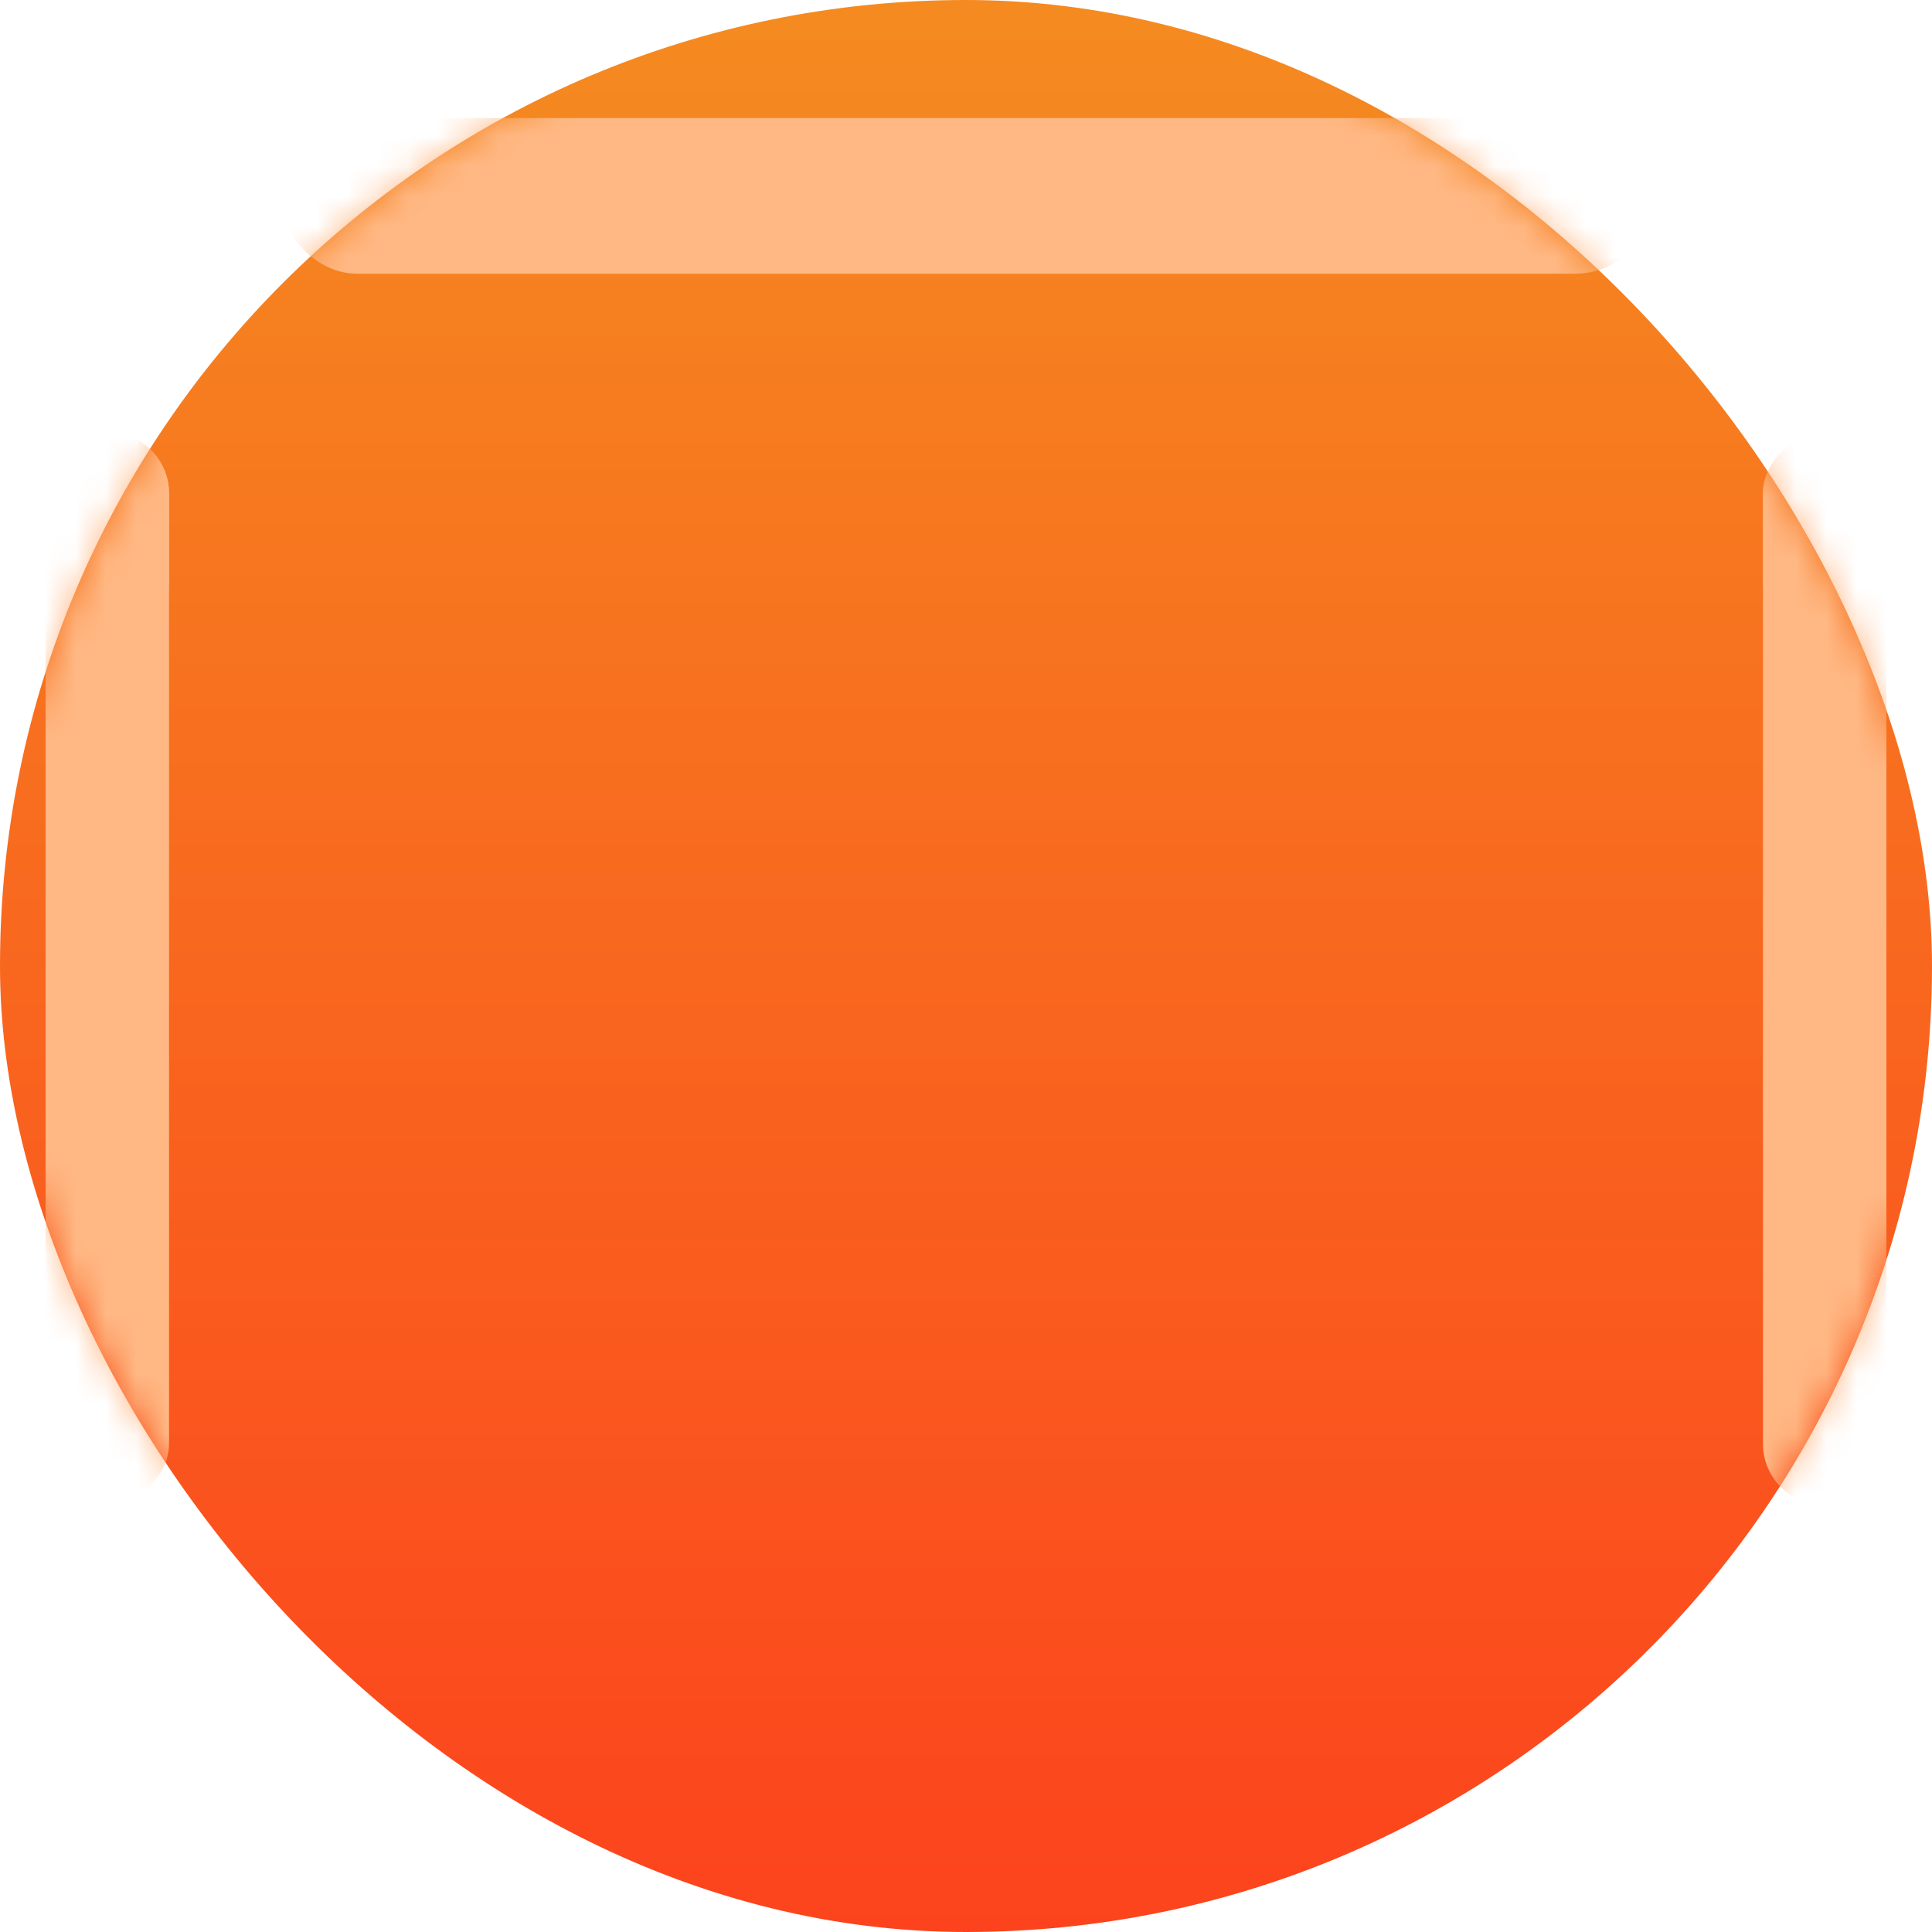
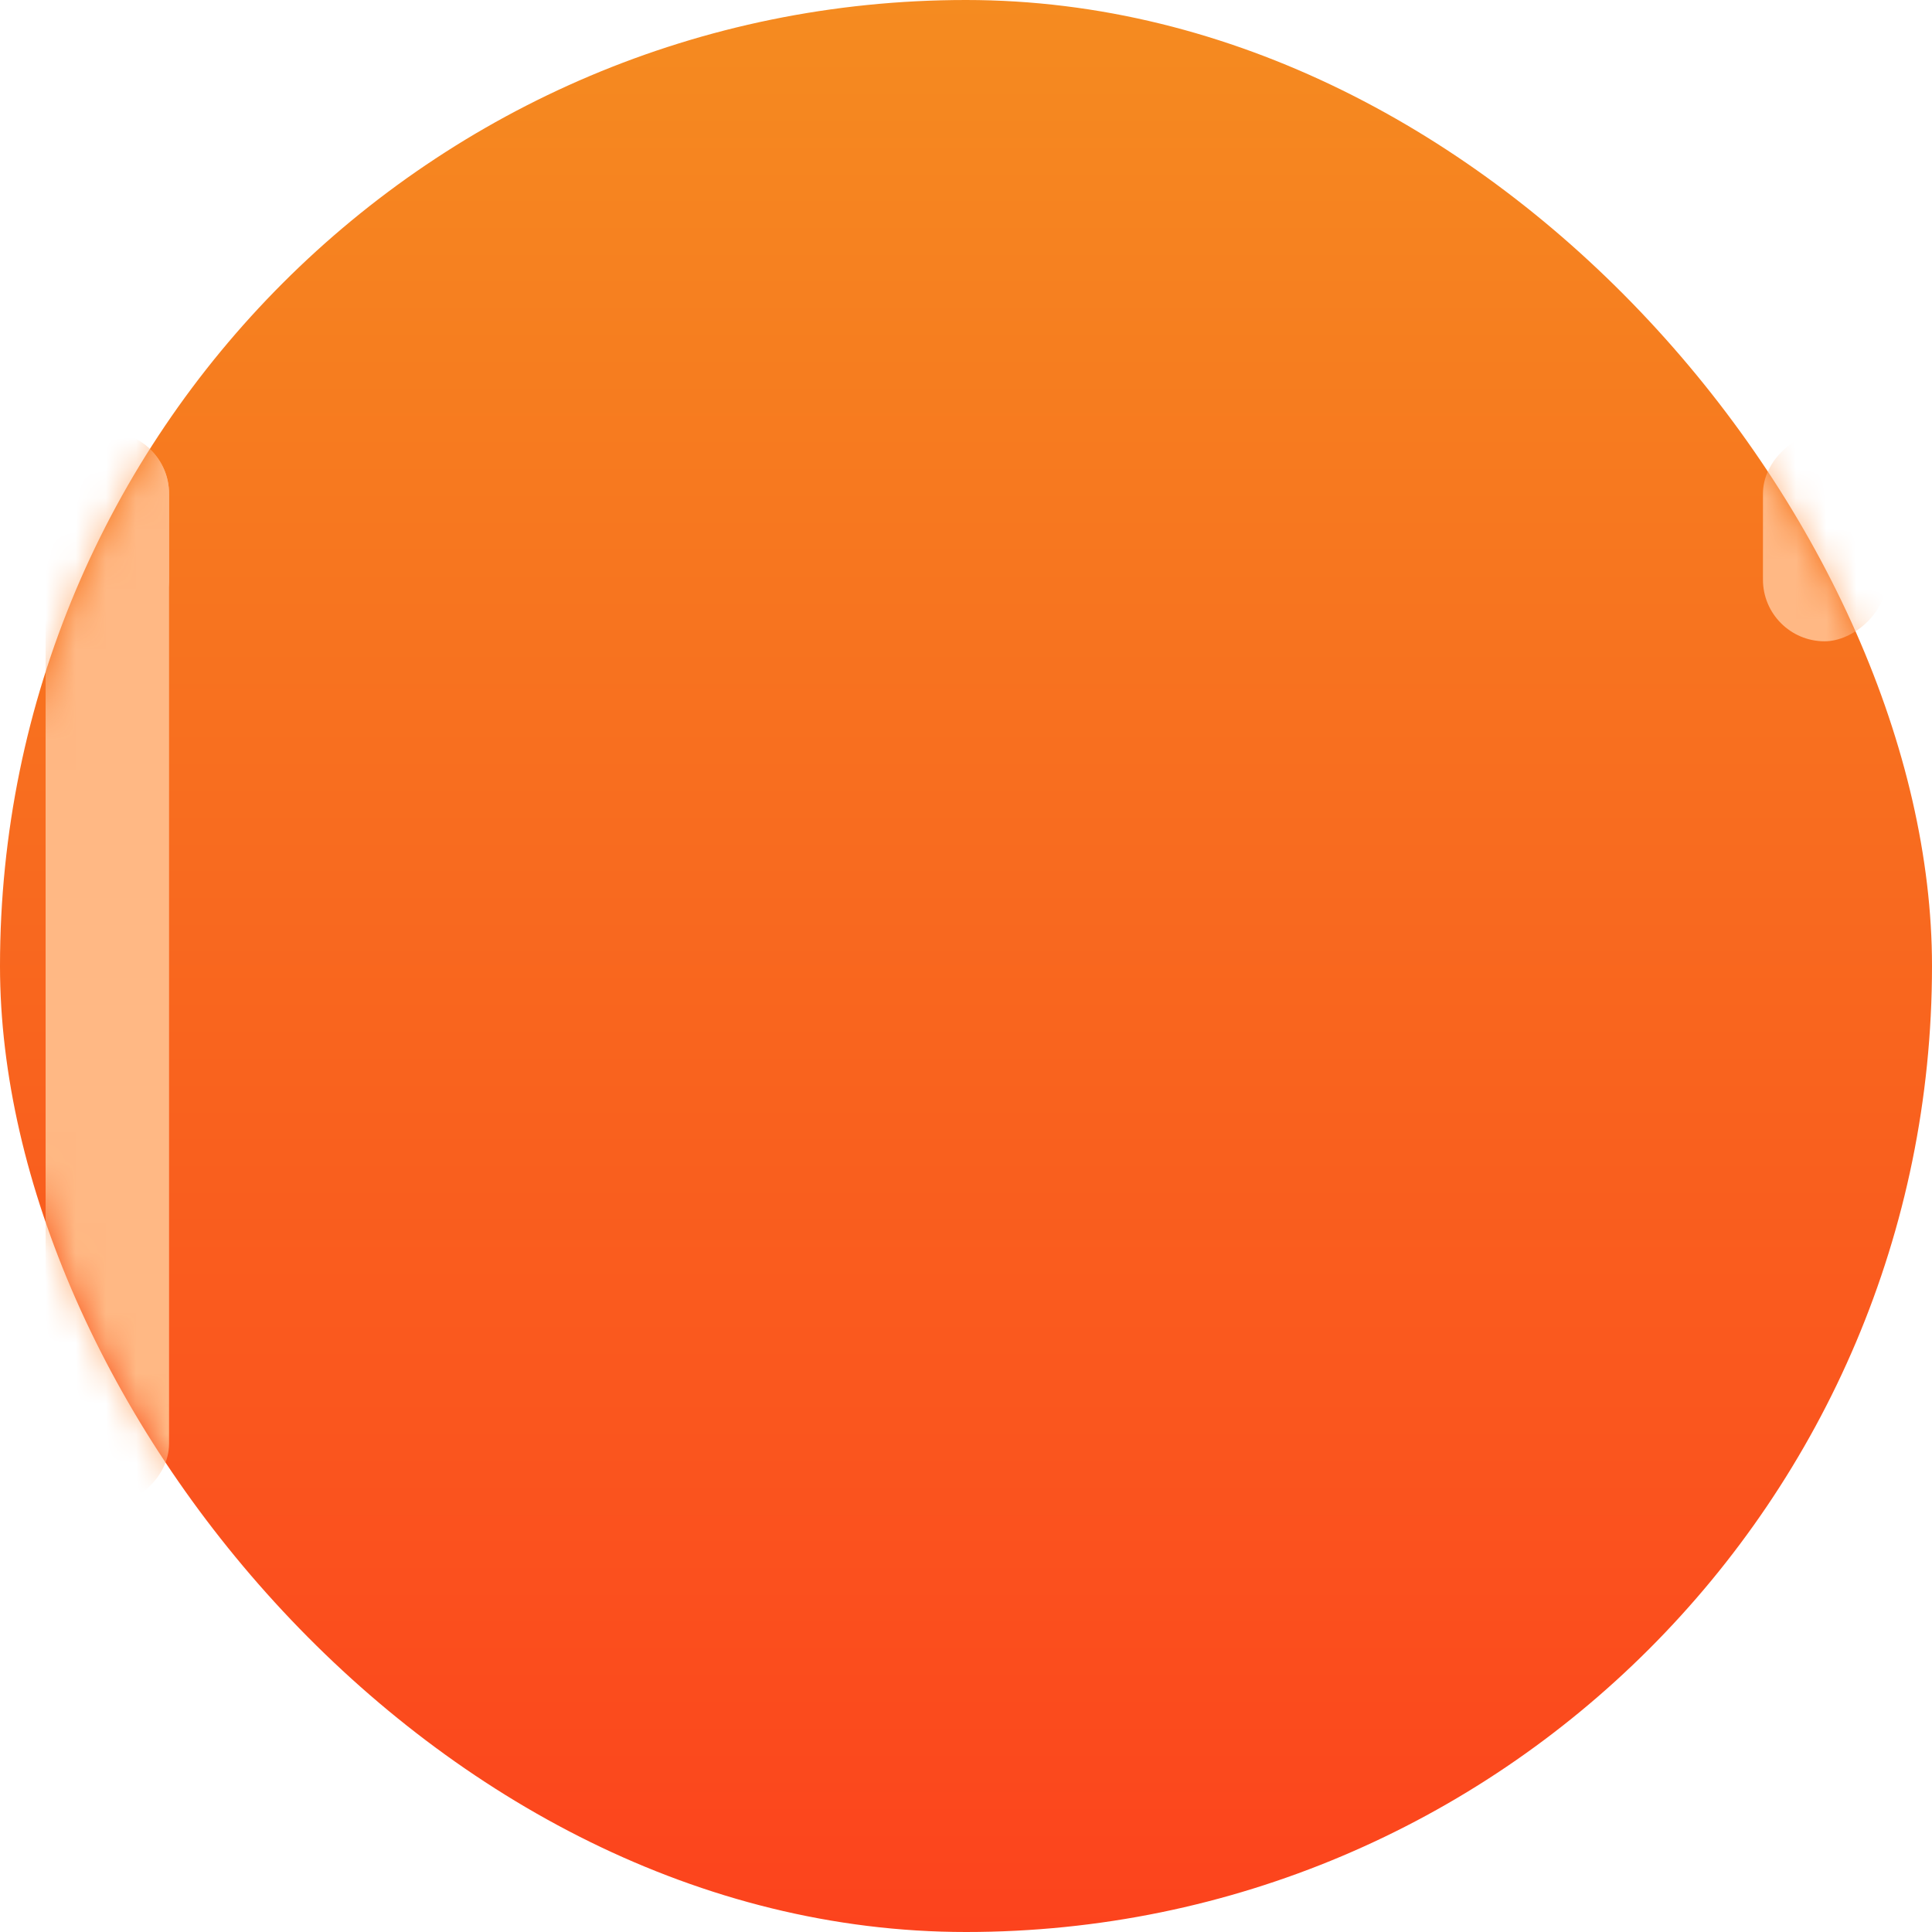
<svg xmlns="http://www.w3.org/2000/svg" width="64" height="64" viewBox="0 0 64 64" fill="none">
  <rect width="64" height="64" rx="32" fill="url(#paint0_linear_18_3214)" />
  <mask id="mask0_18_3214" style="mask-type:luminance" maskUnits="userSpaceOnUse" x="0" y="0" width="64" height="64">
    <rect width="64" height="64" rx="32" fill="white" />
  </mask>
  <g mask="url(#mask0_18_3214)">
    <g filter="url(#filter0_f_18_3214)">
-       <rect x="58.4" y="49.867" width="35.556" height="4.089" rx="2.044" transform="rotate(-90 58.4 49.867)" fill="#FFB884" />
-     </g>
+       </g>
    <g filter="url(#filter1_f_18_3214)">
      <rect x="58.4" y="21.244" width="6.933" height="4.089" rx="2.044" transform="rotate(-90 58.4 21.244)" fill="#FFB884" />
    </g>
    <g filter="url(#filter2_f_18_3214)">
      <rect x="1.511" y="49.867" width="35.556" height="4.089" rx="2.044" transform="rotate(-90 1.511 49.867)" fill="#FFB884" />
    </g>
    <g filter="url(#filter3_f_18_3214)">
      <rect x="1.511" y="21.244" width="6.933" height="4.089" rx="2.044" transform="rotate(-90 1.511 21.244)" fill="#FFB884" />
    </g>
    <g filter="url(#filter4_f_18_3214)">
-       <rect x="9.245" y="3.911" width="45.511" height="5.156" rx="2.578" fill="#FFB884" />
-     </g>
+       </g>
  </g>
  <defs>
    <filter id="filter0_f_18_3214" x="46.4" y="2.311" width="28.089" height="59.556" filterUnits="userSpaceOnUse" color-interpolation-filters="sRGB">
      <feFlood flood-opacity="0" result="BackgroundImageFix" />
      <feBlend mode="normal" in="SourceGraphic" in2="BackgroundImageFix" result="shape" />
      <feGaussianBlur stdDeviation="6" result="effect1_foregroundBlur_18_3214" />
    </filter>
    <filter id="filter1_f_18_3214" x="46.4" y="2.311" width="28.089" height="30.933" filterUnits="userSpaceOnUse" color-interpolation-filters="sRGB">
      <feFlood flood-opacity="0" result="BackgroundImageFix" />
      <feBlend mode="normal" in="SourceGraphic" in2="BackgroundImageFix" result="shape" />
      <feGaussianBlur stdDeviation="6" result="effect1_foregroundBlur_18_3214" />
    </filter>
    <filter id="filter2_f_18_3214" x="-10.489" y="2.311" width="28.089" height="59.556" filterUnits="userSpaceOnUse" color-interpolation-filters="sRGB">
      <feFlood flood-opacity="0" result="BackgroundImageFix" />
      <feBlend mode="normal" in="SourceGraphic" in2="BackgroundImageFix" result="shape" />
      <feGaussianBlur stdDeviation="6" result="effect1_foregroundBlur_18_3214" />
    </filter>
    <filter id="filter3_f_18_3214" x="-10.489" y="2.311" width="28.089" height="30.933" filterUnits="userSpaceOnUse" color-interpolation-filters="sRGB">
      <feFlood flood-opacity="0" result="BackgroundImageFix" />
      <feBlend mode="normal" in="SourceGraphic" in2="BackgroundImageFix" result="shape" />
      <feGaussianBlur stdDeviation="6" result="effect1_foregroundBlur_18_3214" />
    </filter>
    <filter id="filter4_f_18_3214" x="-0.089" y="-5.422" width="64.178" height="23.822" filterUnits="userSpaceOnUse" color-interpolation-filters="sRGB">
      <feFlood flood-opacity="0" result="BackgroundImageFix" />
      <feBlend mode="normal" in="SourceGraphic" in2="BackgroundImageFix" result="shape" />
      <feGaussianBlur stdDeviation="4.667" result="effect1_foregroundBlur_18_3214" />
    </filter>
    <linearGradient id="paint0_linear_18_3214" x1="0" y1="0" x2="0" y2="64" gradientUnits="userSpaceOnUse">
      <stop stop-color="#F58B20" />
      <stop offset="0.999" stop-color="#FC431D" />
    </linearGradient>
  </defs>
</svg>